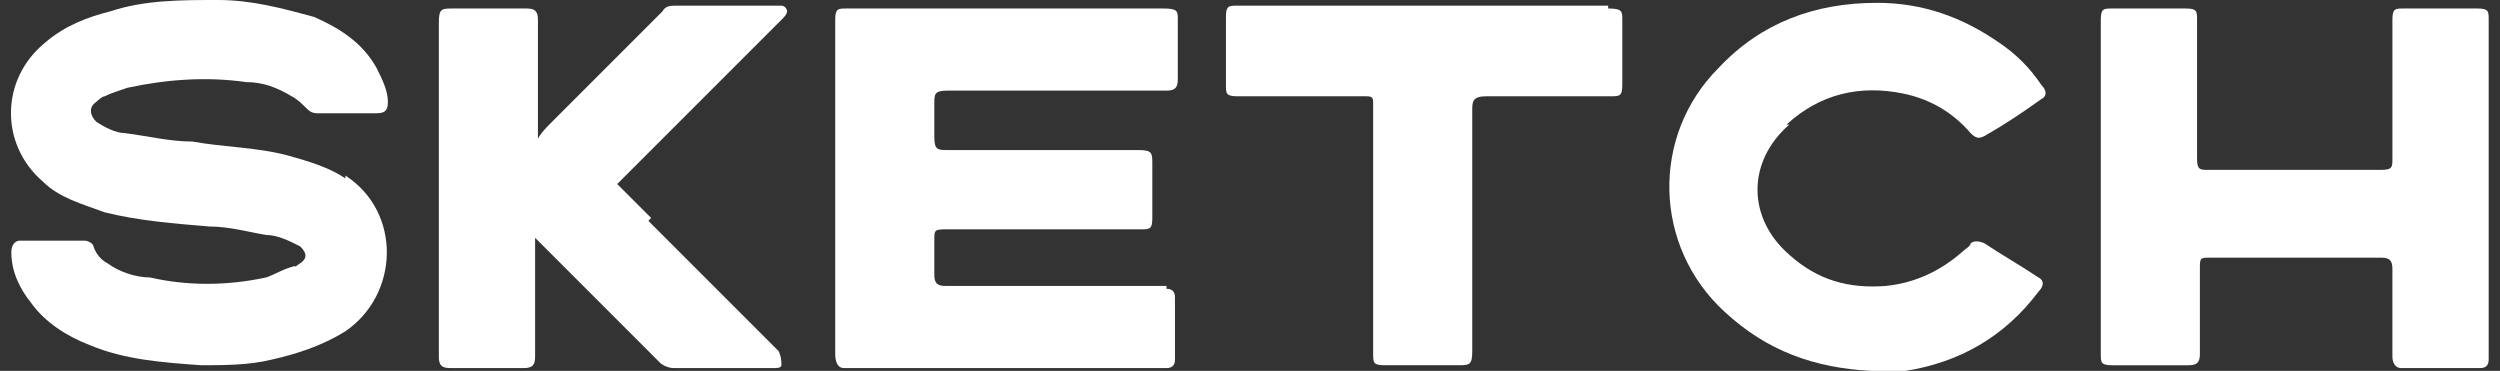
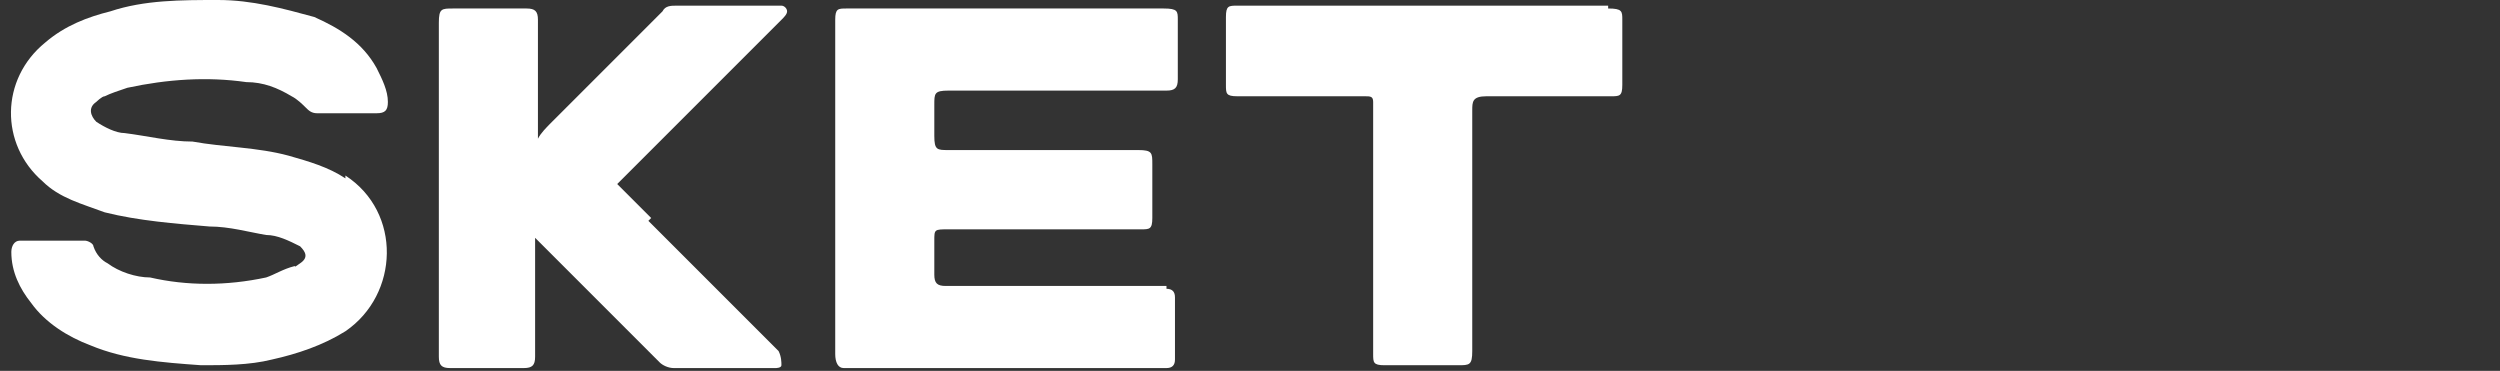
<svg xmlns="http://www.w3.org/2000/svg" version="1.1" viewBox="0 0 88.3 13.1">
  <rect x="0" y="0" width="88.3" height="13.1" fill="#333333" stroke="none" />
  <defs>
    <style>
      .cls-1 {
        fill: #fff;
      }
    </style>
  </defs>
  <g>
    <g id="Layer_1">
      <g id="Layer_1-2" data-name="Layer_1">
        <g>
          <path class="cls-1" d="M41.2,10.1h-7.8c-.3,0-.4-.1-.4-.4v-1.2c0-.4,0-.4.5-.4h6.8c.3,0,.4,0,.4-.4v-1.9c0-.4,0-.5-.5-.5h-6.7c-.4,0-.5,0-.5-.5v-1.1c0-.4,0-.5.5-.5h7.7c.3,0,.4-.1.4-.4V.7c0-.3,0-.4-.5-.4h-11.2c-.3,0-.4,0-.4.4v11.8h0c0,.3.1.5.3.5h11.4c.2,0,.3-.1.3-.3v-2.2c0-.2-.1-.3-.3-.3h0Z" />
          <path class="cls-1" d="M12.2,6.3c-.6-.4-1.3-.6-2-.8-1.1-.3-2.3-.3-3.4-.5-.8,0-1.6-.2-2.4-.3-.3,0-.7-.2-1-.4-.2-.2-.3-.5,0-.7,0,0,.2-.2.3-.2.2-.1.5-.2.8-.3,1.4-.3,2.8-.4,4.2-.2.6,0,1.1.2,1.6.5.2.1.4.3.5.4.1.1.2.2.4.2h2.1c.3,0,.4-.1.4-.4,0-.4-.2-.8-.4-1.2-.5-.9-1.3-1.4-2.2-1.8C10,.3,8.9,0,7.7,0,6.4,0,5.1,0,3.9.4c-.8.2-1.6.5-2.3,1.1C0,2.8,0,5.1,1.5,6.4c.6.6,1.4.8,2.2,1.1,1.2.3,2.5.4,3.7.5.7,0,1.4.2,2,.3.4,0,.8.2,1.2.4.2.2.3.4,0,.6s-.1.1-.2.1c-.4.1-.7.3-1,.4-1.4.3-2.8.3-4.1,0-.5,0-1.1-.2-1.5-.5-.2-.1-.4-.3-.5-.6,0-.1-.2-.2-.3-.2H.7c-.2,0-.3.2-.3.4,0,.7.3,1.3.7,1.8.5.7,1.3,1.2,2.1,1.5,1.2.5,2.5.6,3.9.7.8,0,1.7,0,2.5-.2.9-.2,1.8-.5,2.6-1,1.9-1.3,2-4.2,0-5.5h0Z" />
-           <path class="cls-1" d="M87.9,12.5V.7c0-.3,0-.4-.4-.4h-2.6c-.3,0-.4,0-.4.4v4.9c0,.3,0,.4-.4.4h-6.1c-.3,0-.4,0-.4-.4V.7c0-.3,0-.4-.4-.4h-2.6c-.3,0-.4,0-.4.4v11.8c0,.3,0,.4.4.4h2.7c.3,0,.4-.1.4-.4v-3c0-.4,0-.4.4-.4h6c.3,0,.4.1.4.4v3.1c0,.2.1.4.3.4h2.8c.2,0,.3-.1.3-.3v-.2h0Z" />
-           <path class="cls-1" d="M63.1,4.4c1.2-1.1,2.6-1.4,4.1-1.1,1,.2,1.8.7,2.4,1.4.2.2.3.2.5.1.7-.4,1.3-.8,2-1.3.2-.1.2-.3,0-.5-.4-.6-.9-1.1-1.5-1.5-1.3-.9-2.7-1.4-4.3-1.4-2.2,0-4.1.7-5.6,2.3-2.4,2.4-2.3,6.3.2,8.6,1.5,1.4,3.2,2,5.2,2.1.2,0,.4,0,.6,0,.2,0,.4,0,.6,0,1.9-.3,3.5-1.2,4.7-2.8.2-.2.2-.4,0-.5-.6-.4-1.3-.8-1.9-1.2-.2-.1-.4-.1-.5,0,0,.1-.2.2-.3.3-.8.7-1.7,1.1-2.7,1.2-1.3.1-2.4-.2-3.4-1.1-1.5-1.3-1.5-3.3,0-4.6h0Z" />
+           <path class="cls-1" d="M63.1,4.4h0Z" />
          <path class="cls-1" d="M56.8.2h-13.1c-.3,0-.4,0-.4.4v2.4c0,.3,0,.4.4.4h4.5c.2,0,.3,0,.3.2,0,0,0,.2,0,.3v8.6c0,.3,0,.4.4.4h2.6c.4,0,.5,0,.5-.5V3.9c0-.3,0-.5.5-.5h4.4c.3,0,.4,0,.4-.4V.7c0-.3,0-.4-.5-.4Z" />
          <path class="cls-1" d="M23,7.7c-.4-.4-.8-.8-1.2-1.2l2.7-2.7c1-1,2.1-2.1,3.1-3.1.1-.1.2-.2.2-.3,0-.1-.1-.2-.2-.2h-3.7c-.2,0-.4,0-.5.2-.9.9-1.8,1.8-2.7,2.7-.4.4-.8.8-1.2,1.2-.2.2-.4.4-.5.6V.7c0-.3-.1-.4-.4-.4h-2.6c-.4,0-.5,0-.5.5v11.8c0,.3.1.4.4.4h2.6c.3,0,.4-.1.4-.4v-4.2l.2.2.3.3,2.7,2.7c.4.4.8.8,1.2,1.2.1.1.3.2.5.2h3.6c0,0,.2,0,.2-.1,0-.1,0-.3-.1-.5-1.5-1.5-3.1-3.1-4.6-4.6h0Z" />
        </g>
      </g>
    </g>
  </g>
</svg>